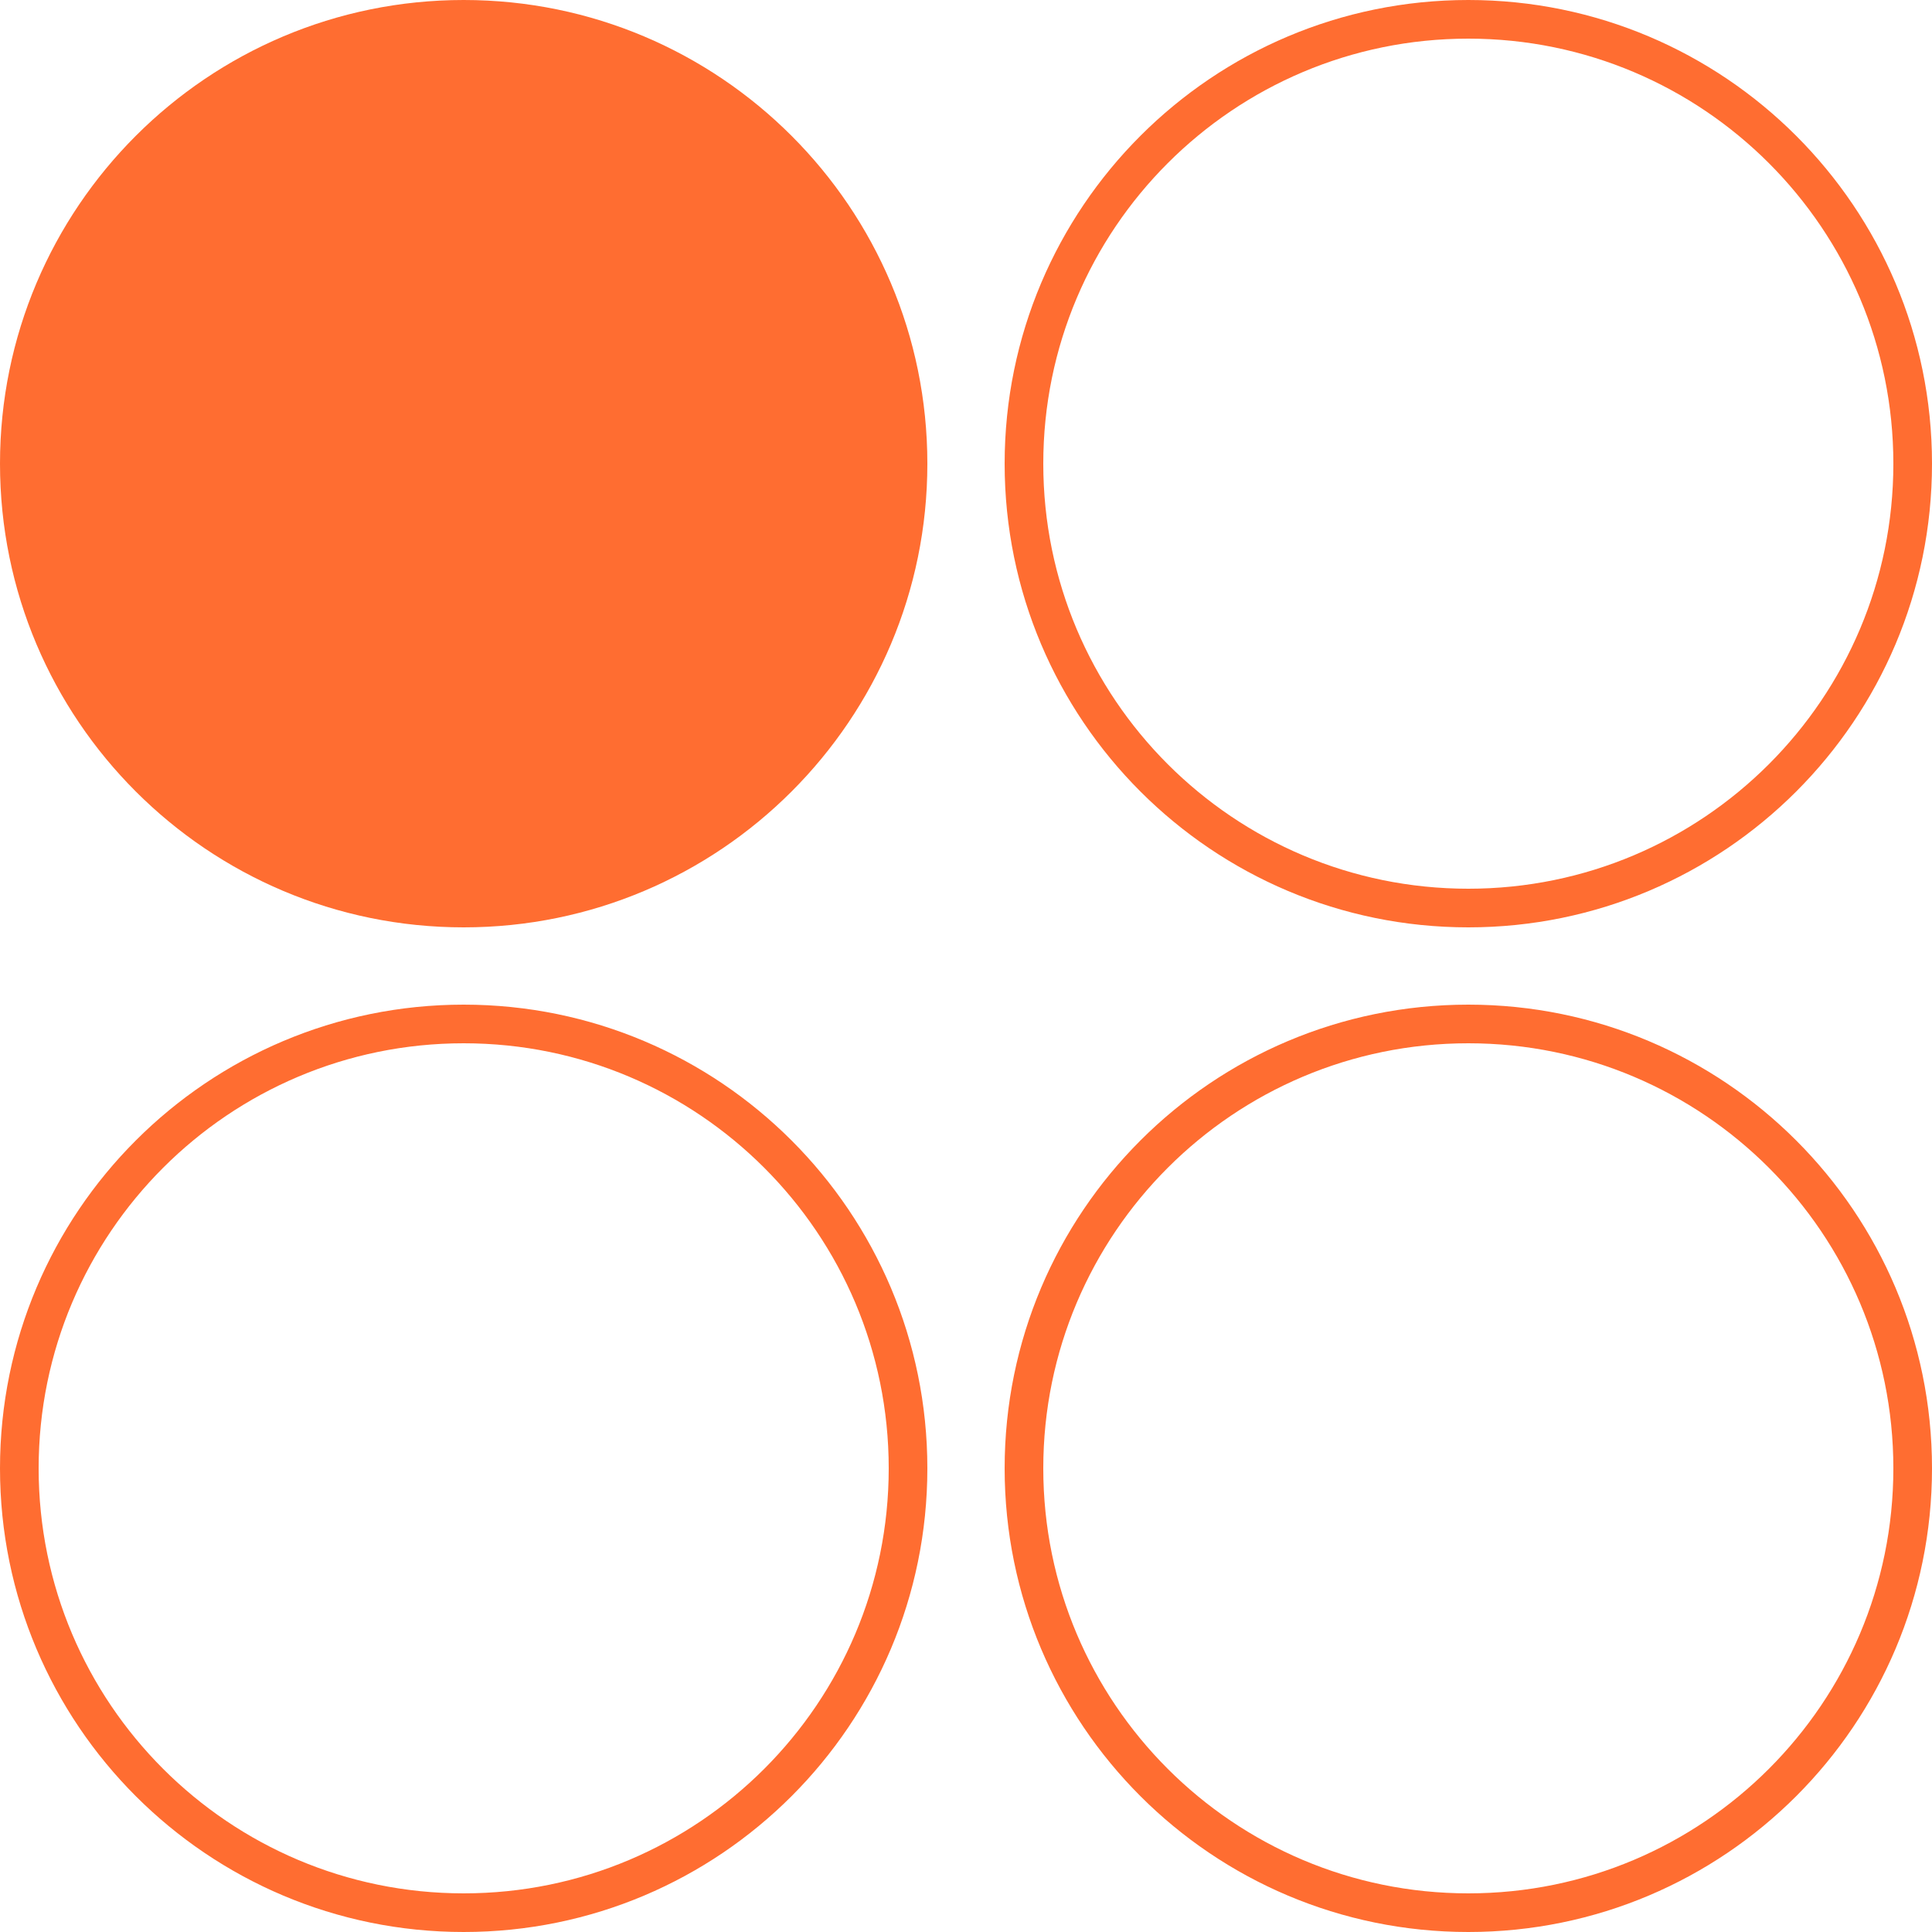
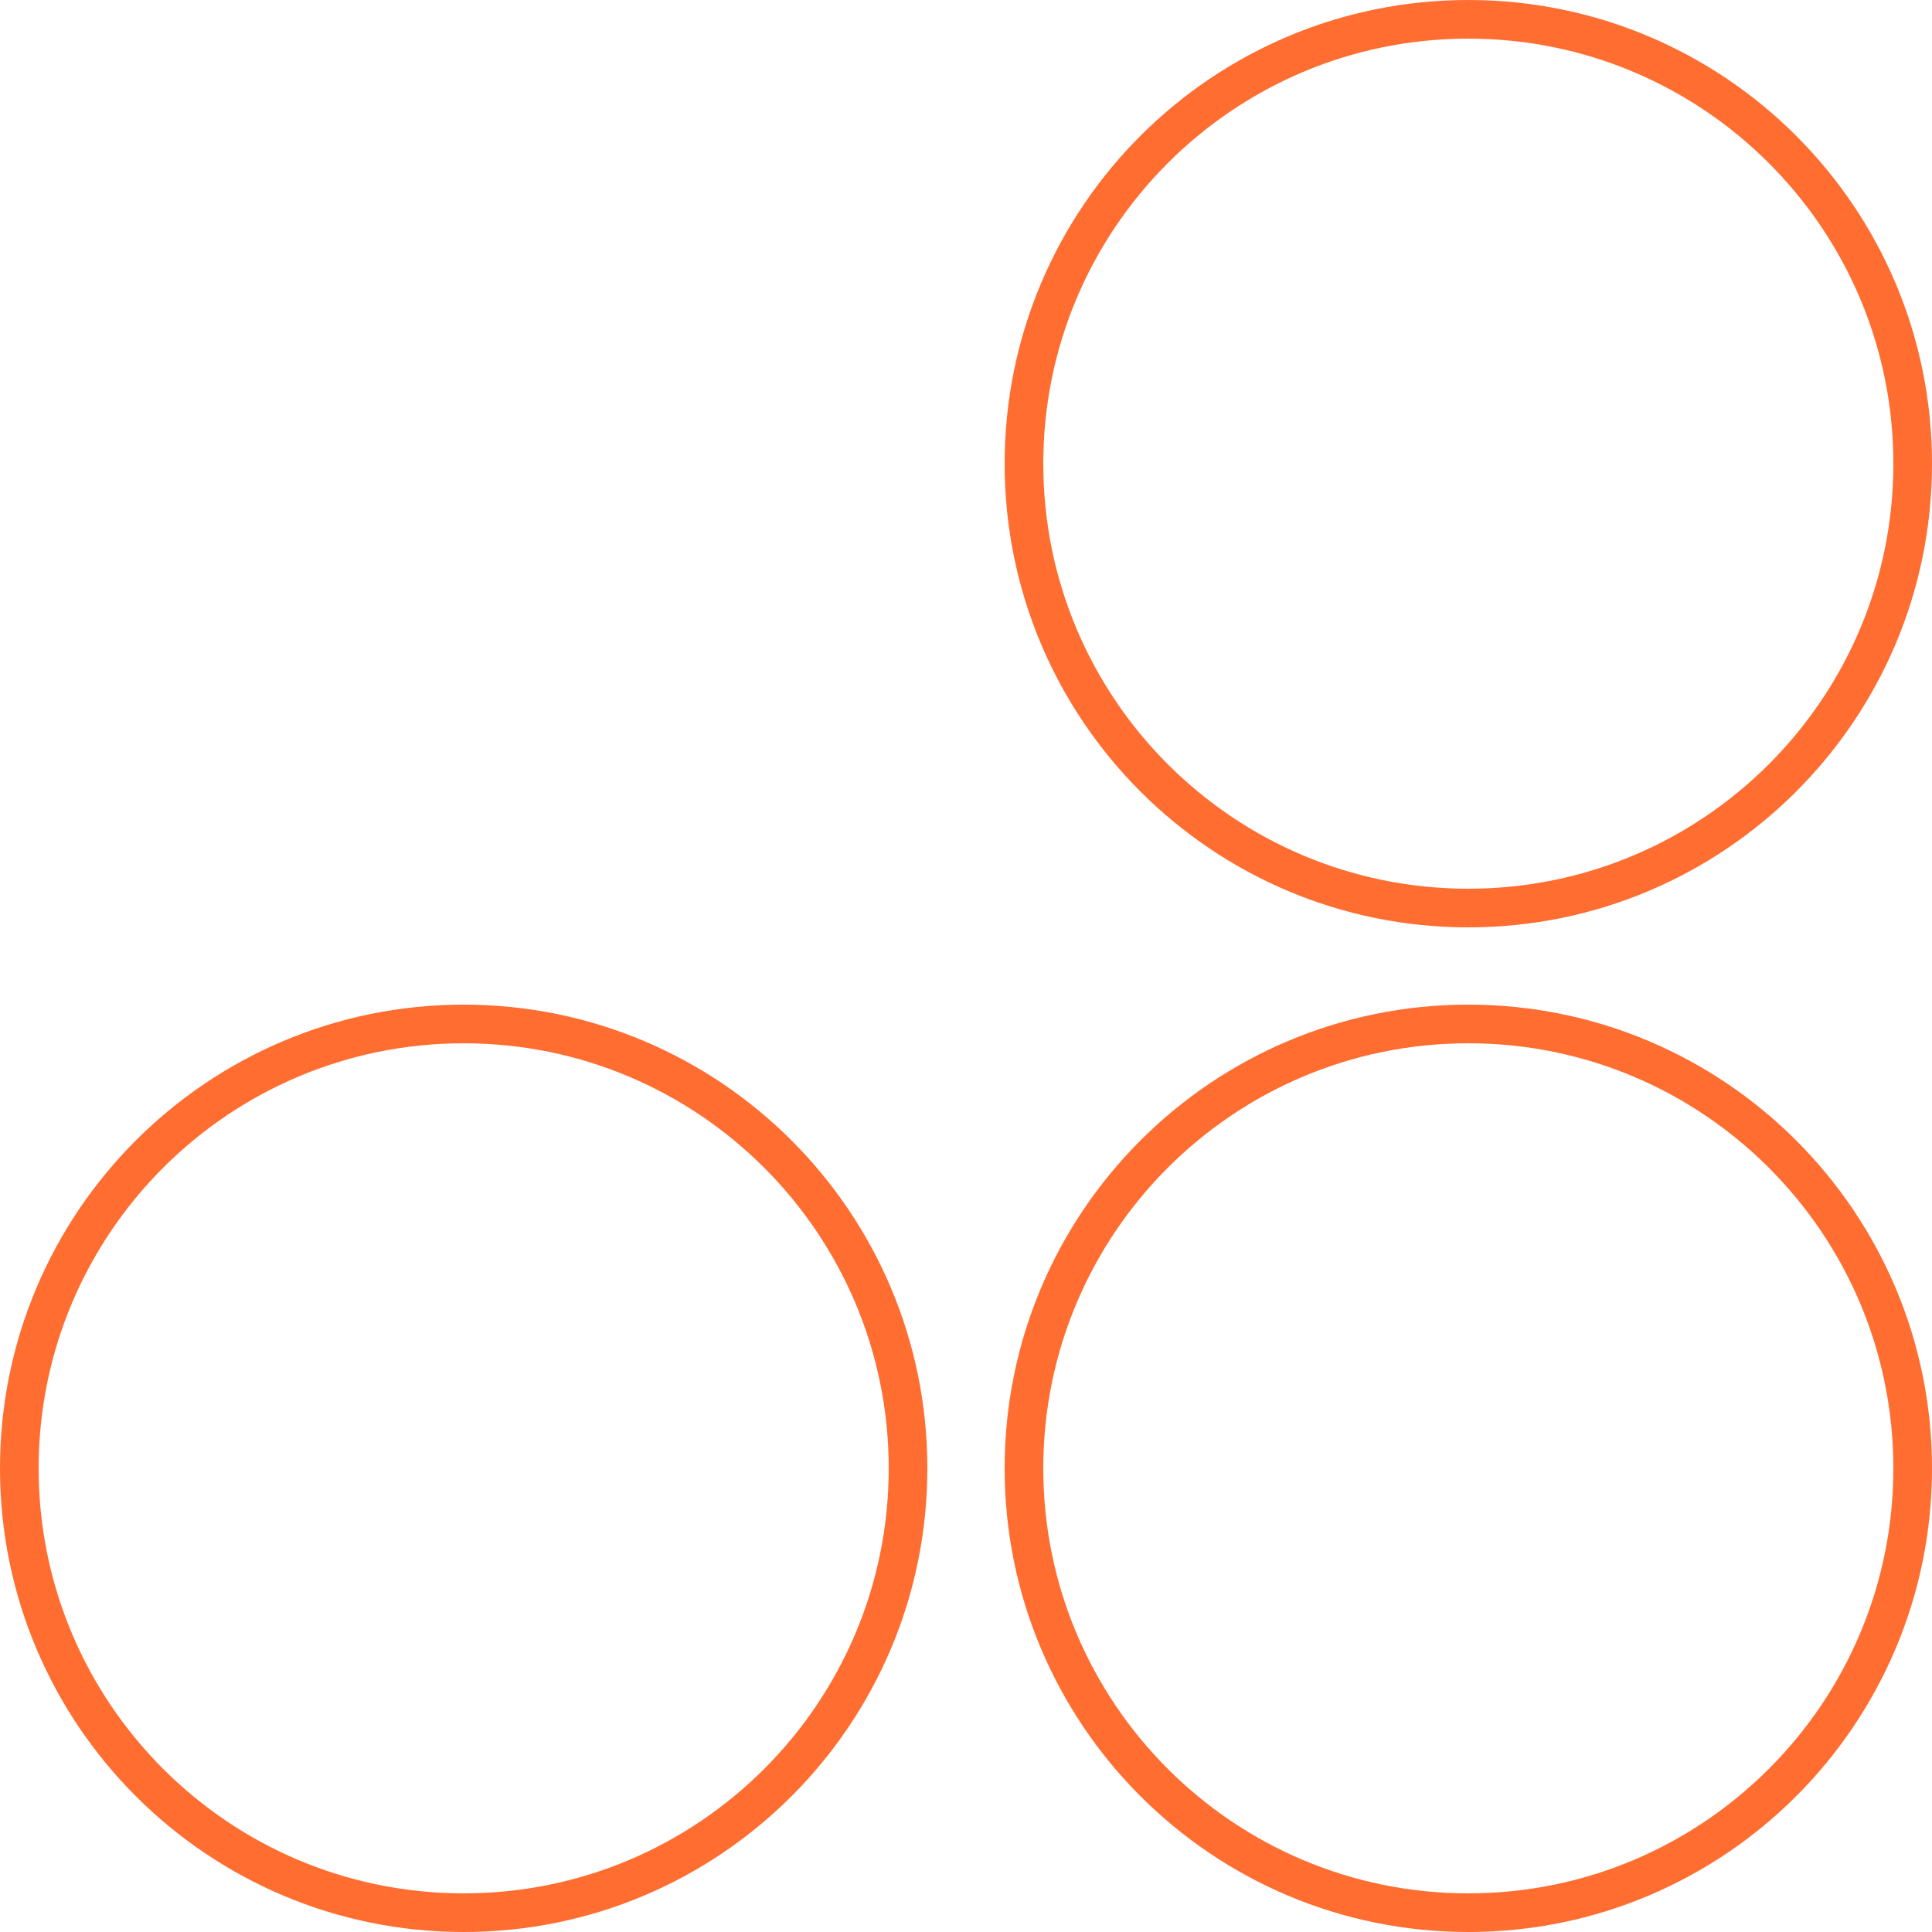
<svg xmlns="http://www.w3.org/2000/svg" width="50" height="50" viewBox="0 0 50 50" fill="none">
  <g clip-path="url(#clip0_3_2)">
-     <path d="M12 24C18.627 24 24 18.627 24 12C24 5.373 18.627 0 12 0C5.373 0 0 5.373 0 12C0 18.627 5.373 24 12 24Z" fill="#FF6D31" />
    <path d="M38 23.5C44.351 23.5 49.5 18.351 49.5 12C49.5 5.649 44.351 0.5 38 0.5C31.649 0.5 26.5 5.649 26.5 12C26.5 18.351 31.649 23.5 38 23.5Z" stroke="#FF6D31" />
    <path d="M12 49.5C18.351 49.5 23.5 44.351 23.5 38C23.5 31.649 18.351 26.5 12 26.5C5.649 26.5 0.5 31.649 0.5 38C0.5 44.351 5.649 49.5 12 49.5Z" stroke="#FF6D31" />
-     <path d="M38 49.5C44.351 49.5 49.5 44.351 49.5 38C49.5 31.649 44.351 26.5 38 26.5C31.649 26.5 26.5 31.649 26.5 38C26.5 44.351 31.649 49.5 38 49.5Z" stroke="#FF6D31" />
+     <path d="M38 49.5C44.351 49.5 49.5 44.351 49.5 38C49.5 31.649 44.351 26.5 38 26.5C31.649 26.5 26.5 31.649 26.5 38C26.5 44.351 31.649 49.5 38 49.5" stroke="#FF6D31" />
  </g>
  <defs>
    <clipPath id="clip0_3_2">
      <rect width="50" height="50" fill="white" />
    </clipPath>
  </defs>
</svg>